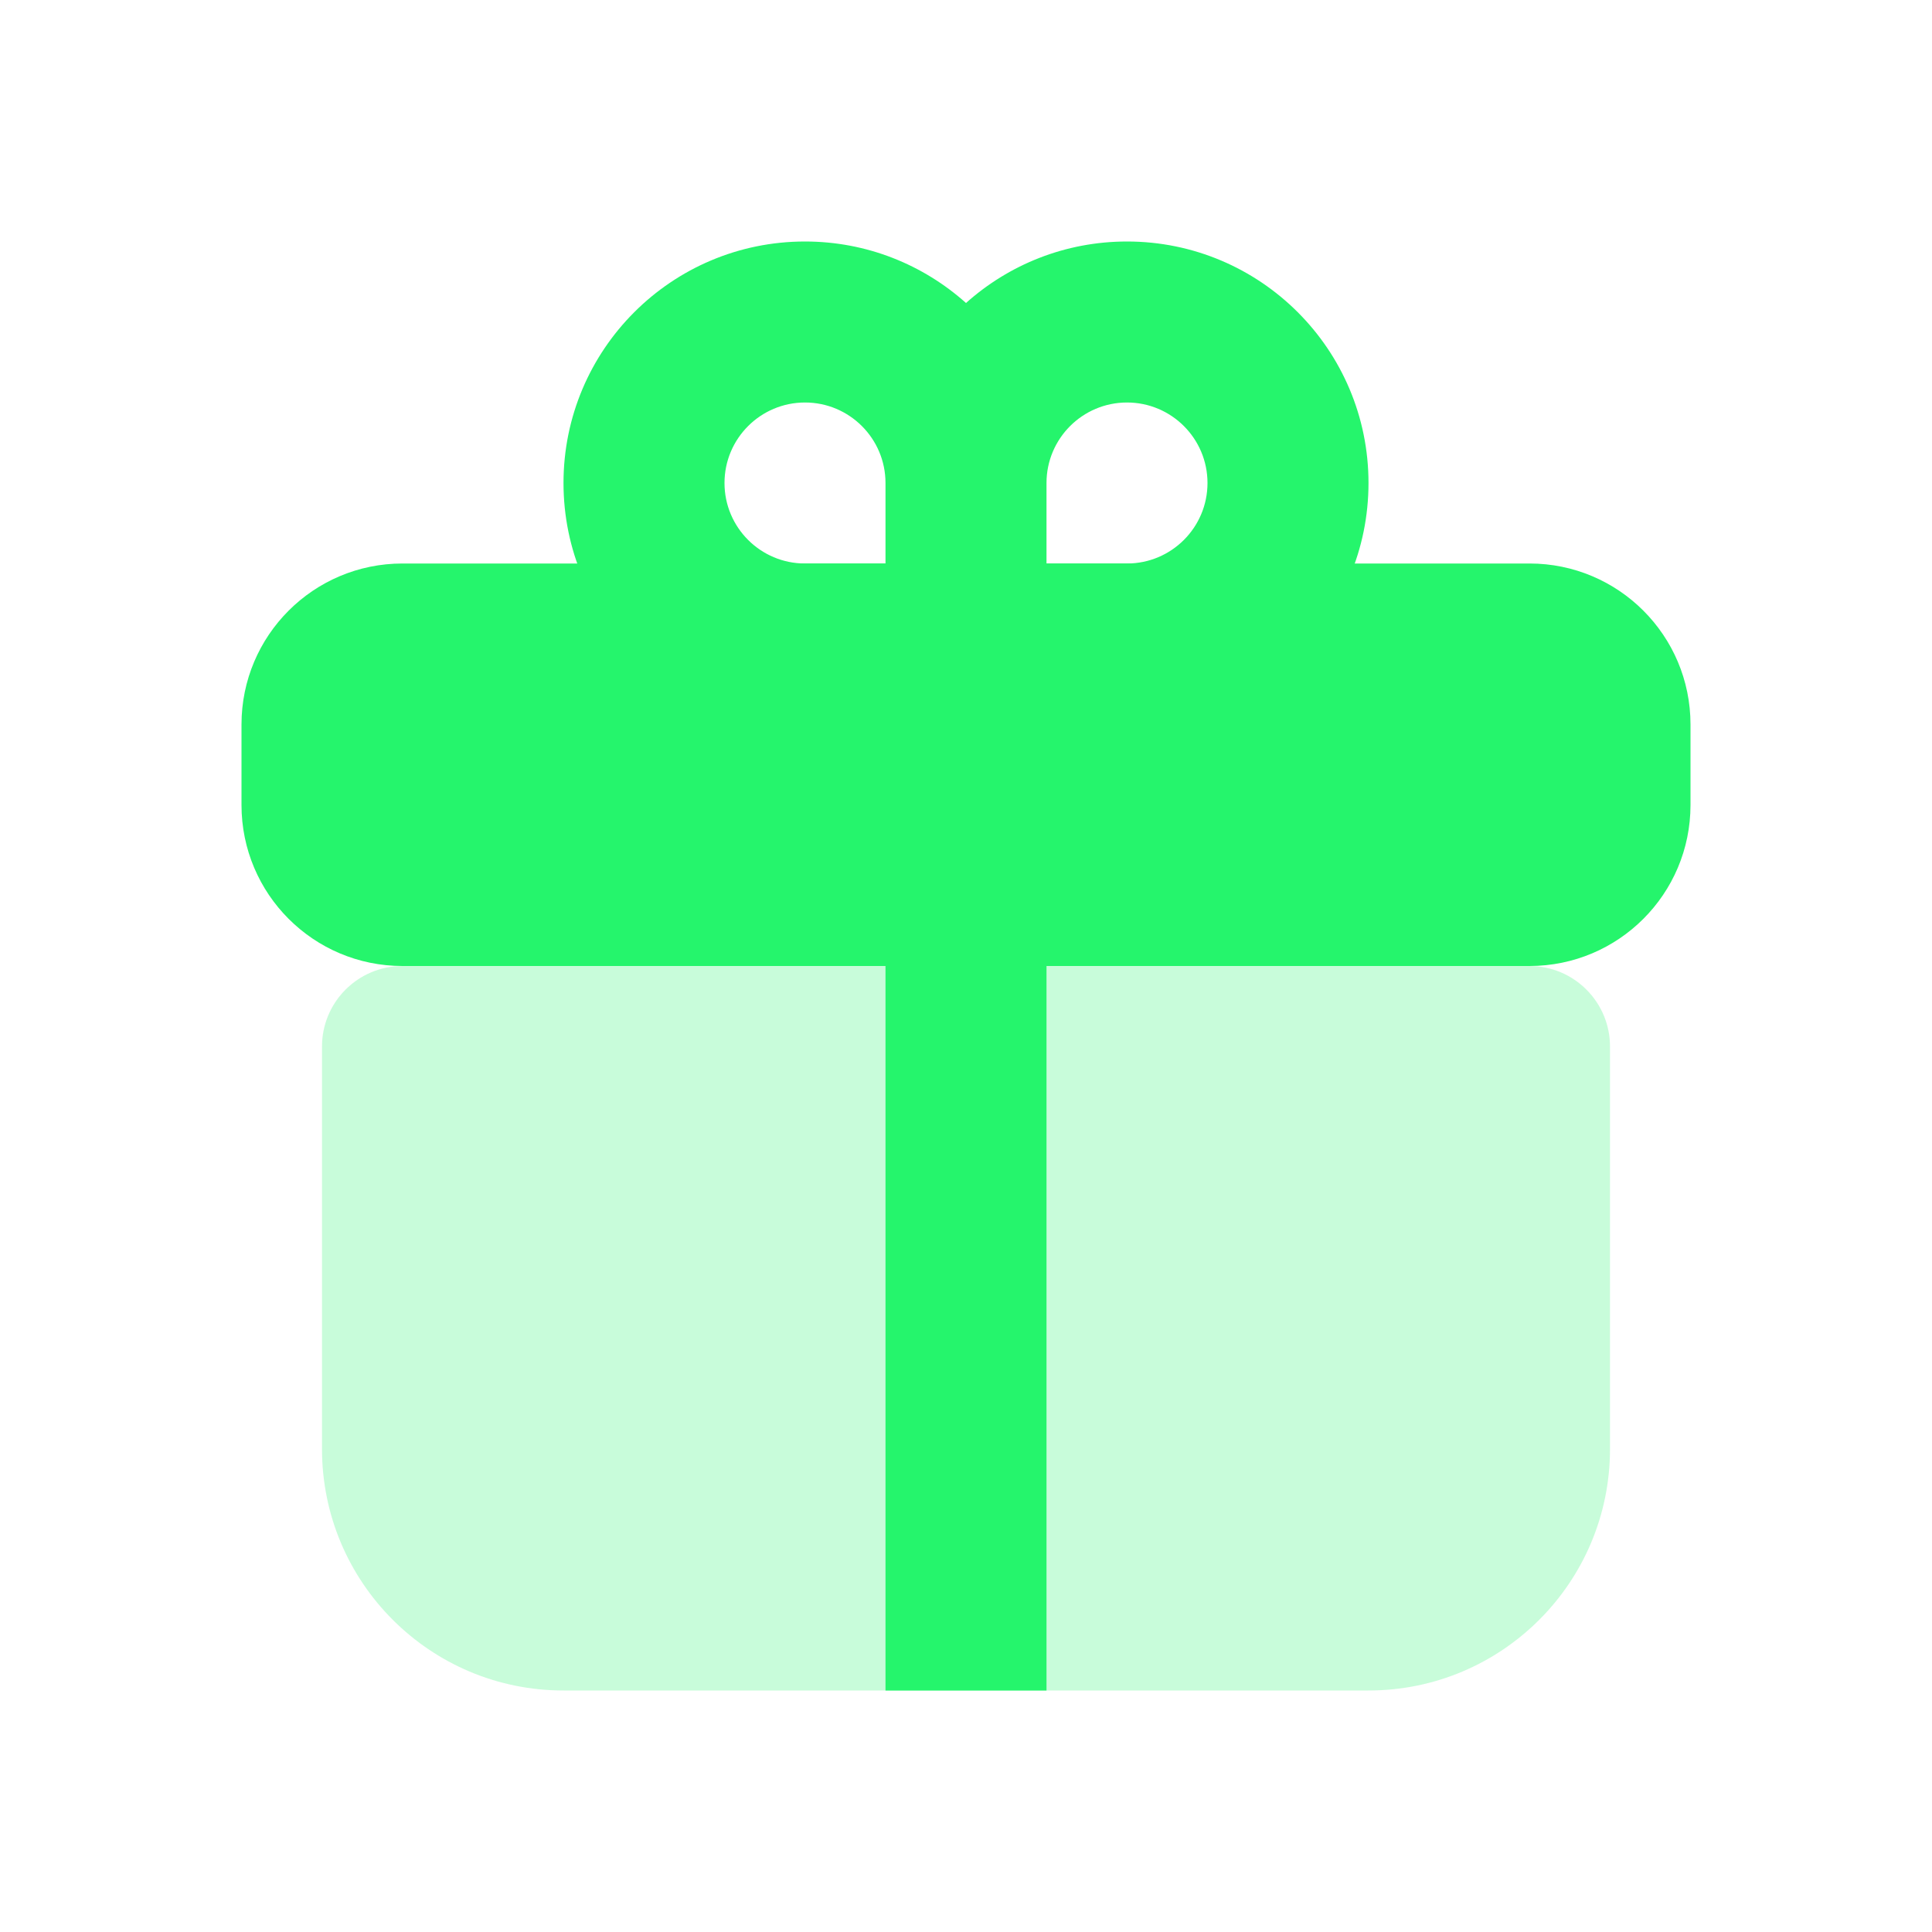
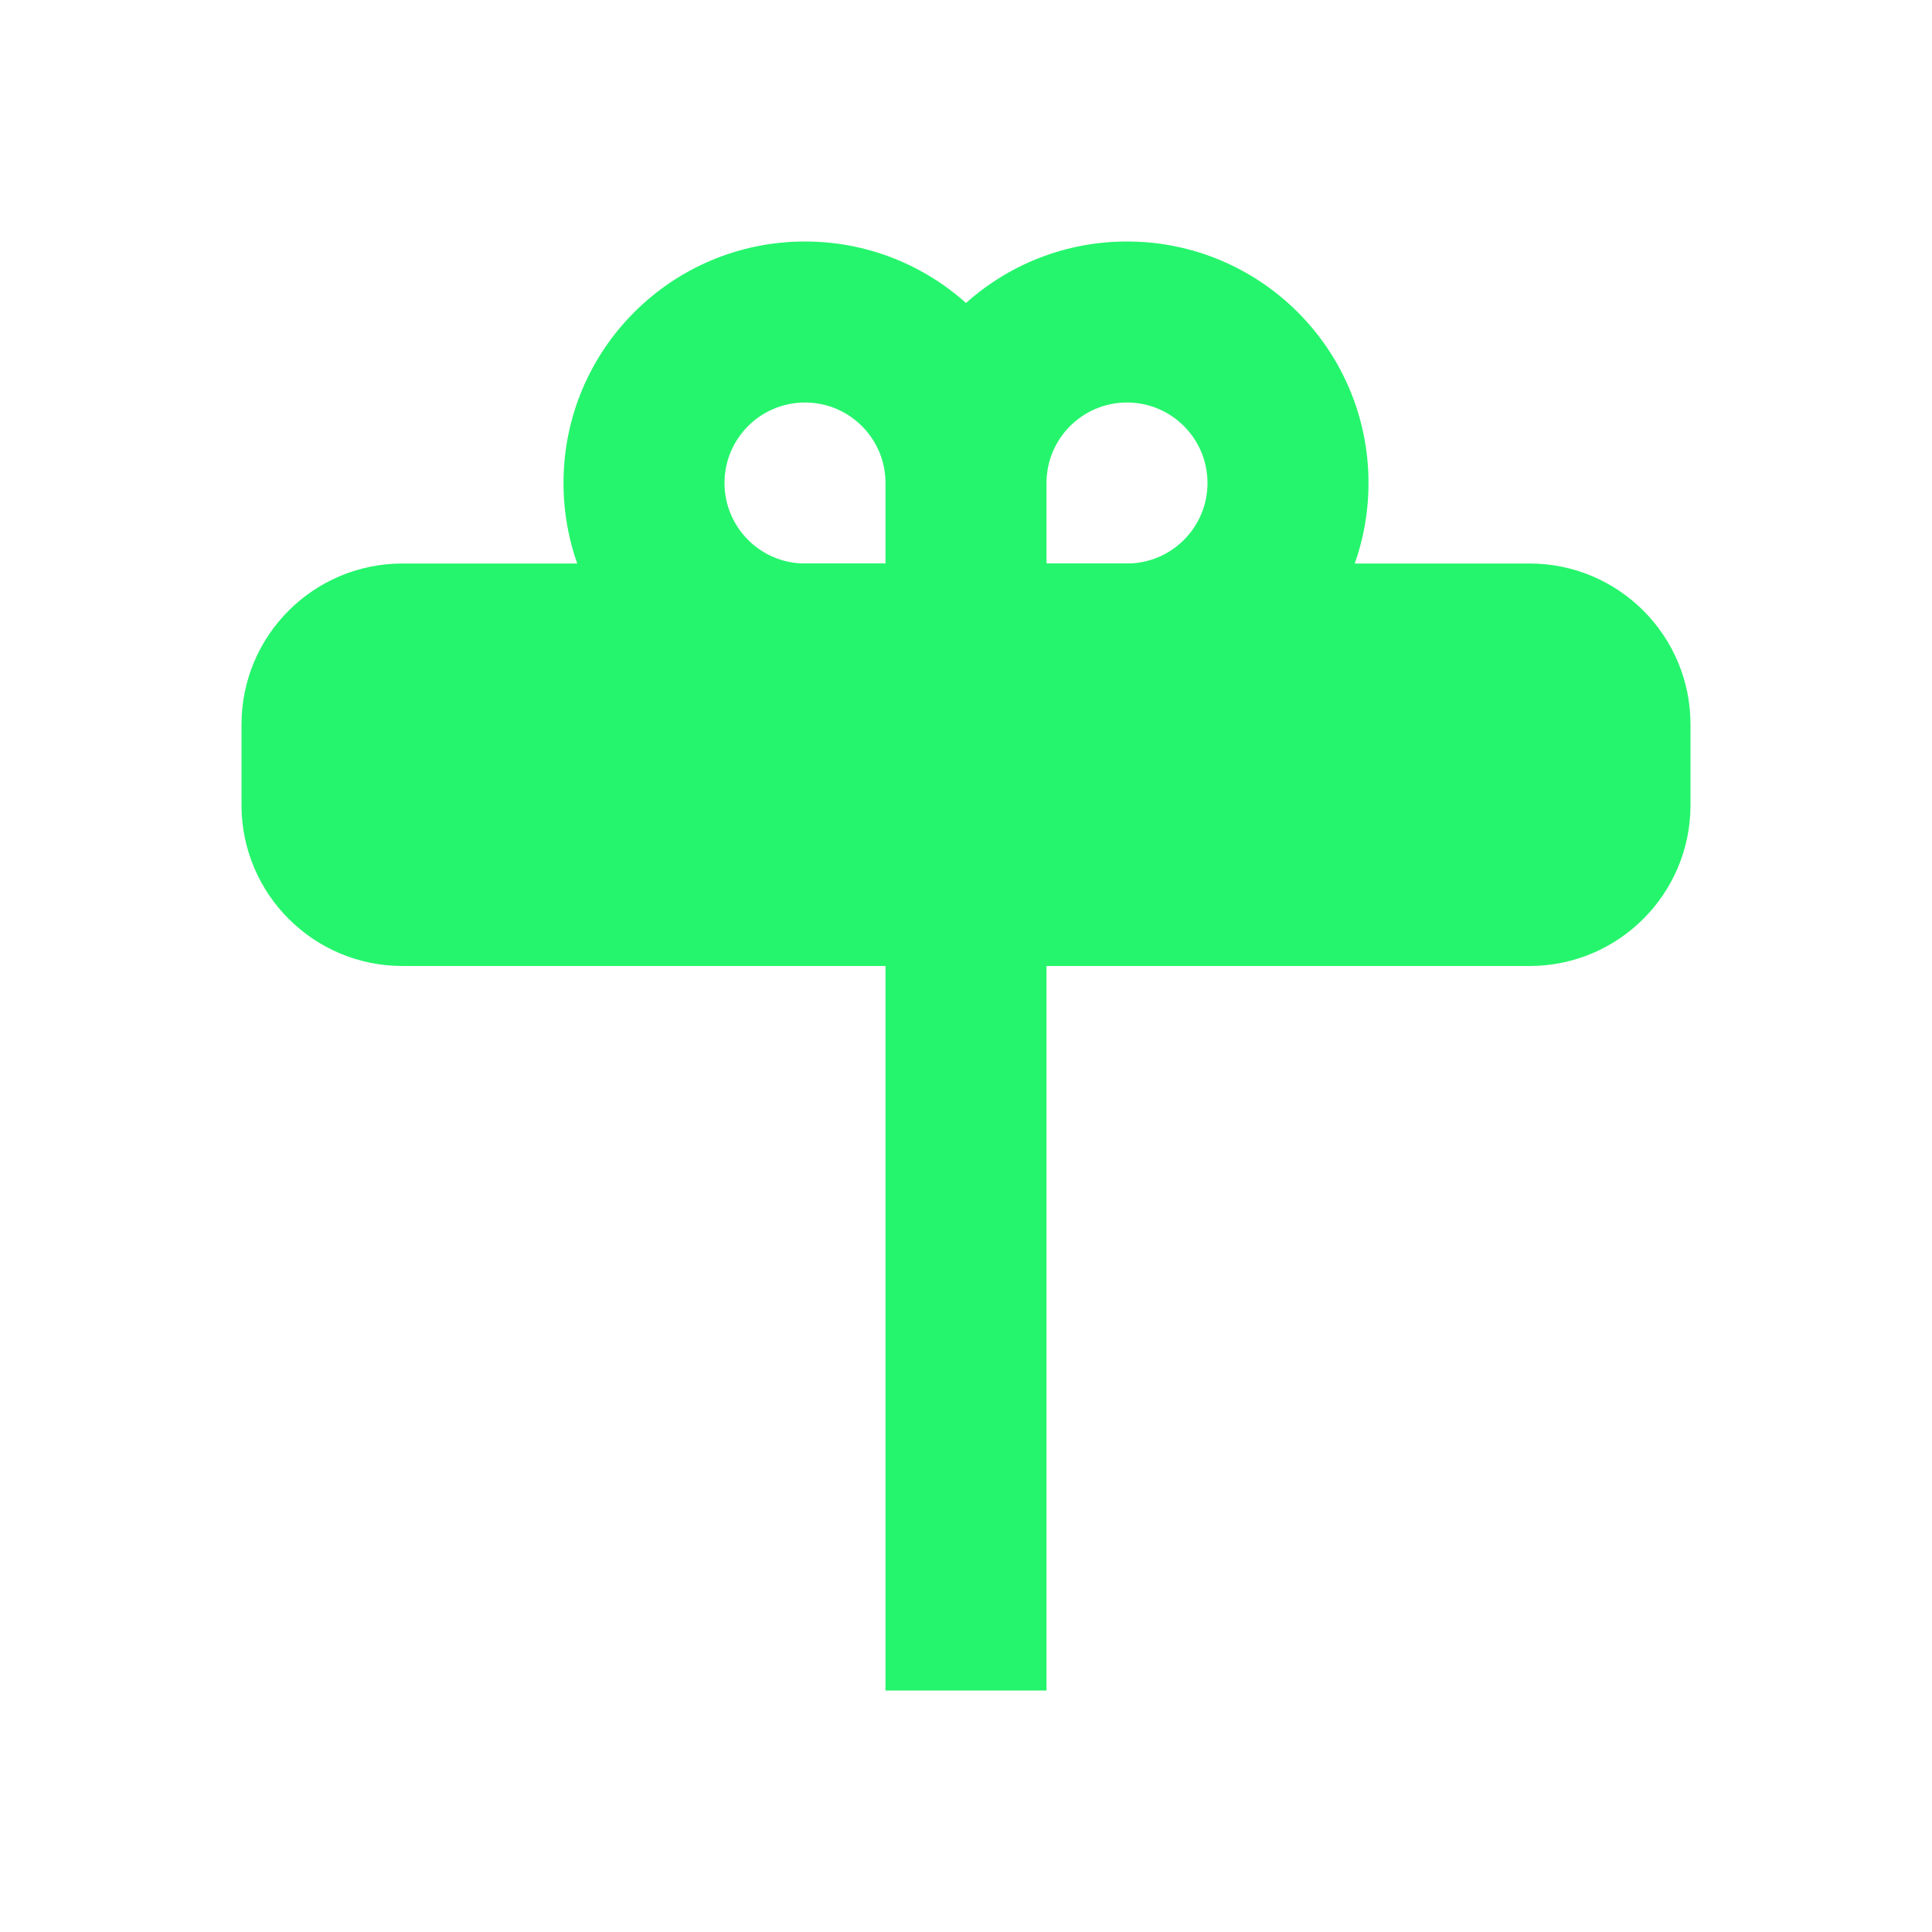
<svg xmlns="http://www.w3.org/2000/svg" width="24" height="24" viewBox="0 0 24 24" fill="none" class="">
-   <path d="M4 13C4 12.448 4.448 12 5 12H19C19.552 12 20 12.448 20 13V18C20 19.657 18.657 21 17 21H7C5.343 21 4 19.657 4 18V13Z" fill="#25F56C" fill-opacity="0.25" />
  <path d="M3 9C3 7.895 3.895 7 5 7H19C20.105 7 21 7.895 21 9V10C21 11.105 20.105 12 19 12H5C3.895 12 3 11.105 3 10V9Z" fill="#25F56C" />
  <path fill-rule="evenodd" clip-rule="evenodd" d="M7 6C7 4.343 8.343 3 10 3C10.768 3 11.469 3.289 12 3.764C12.531 3.289 13.232 3 14 3C15.657 3 17 4.343 17 6C17 7.657 15.657 9 14 9H13V21H11V9H10C8.343 9 7 7.657 7 6ZM11 7H10C9.448 7 9 6.552 9 6C9 5.448 9.448 5 10 5C10.552 5 11 5.448 11 6V7ZM13 7H14C14.552 7 15 6.552 15 6C15 5.448 14.552 5 14 5C13.448 5 13 5.448 13 6V7Z" fill="#25F56C" />
</svg>